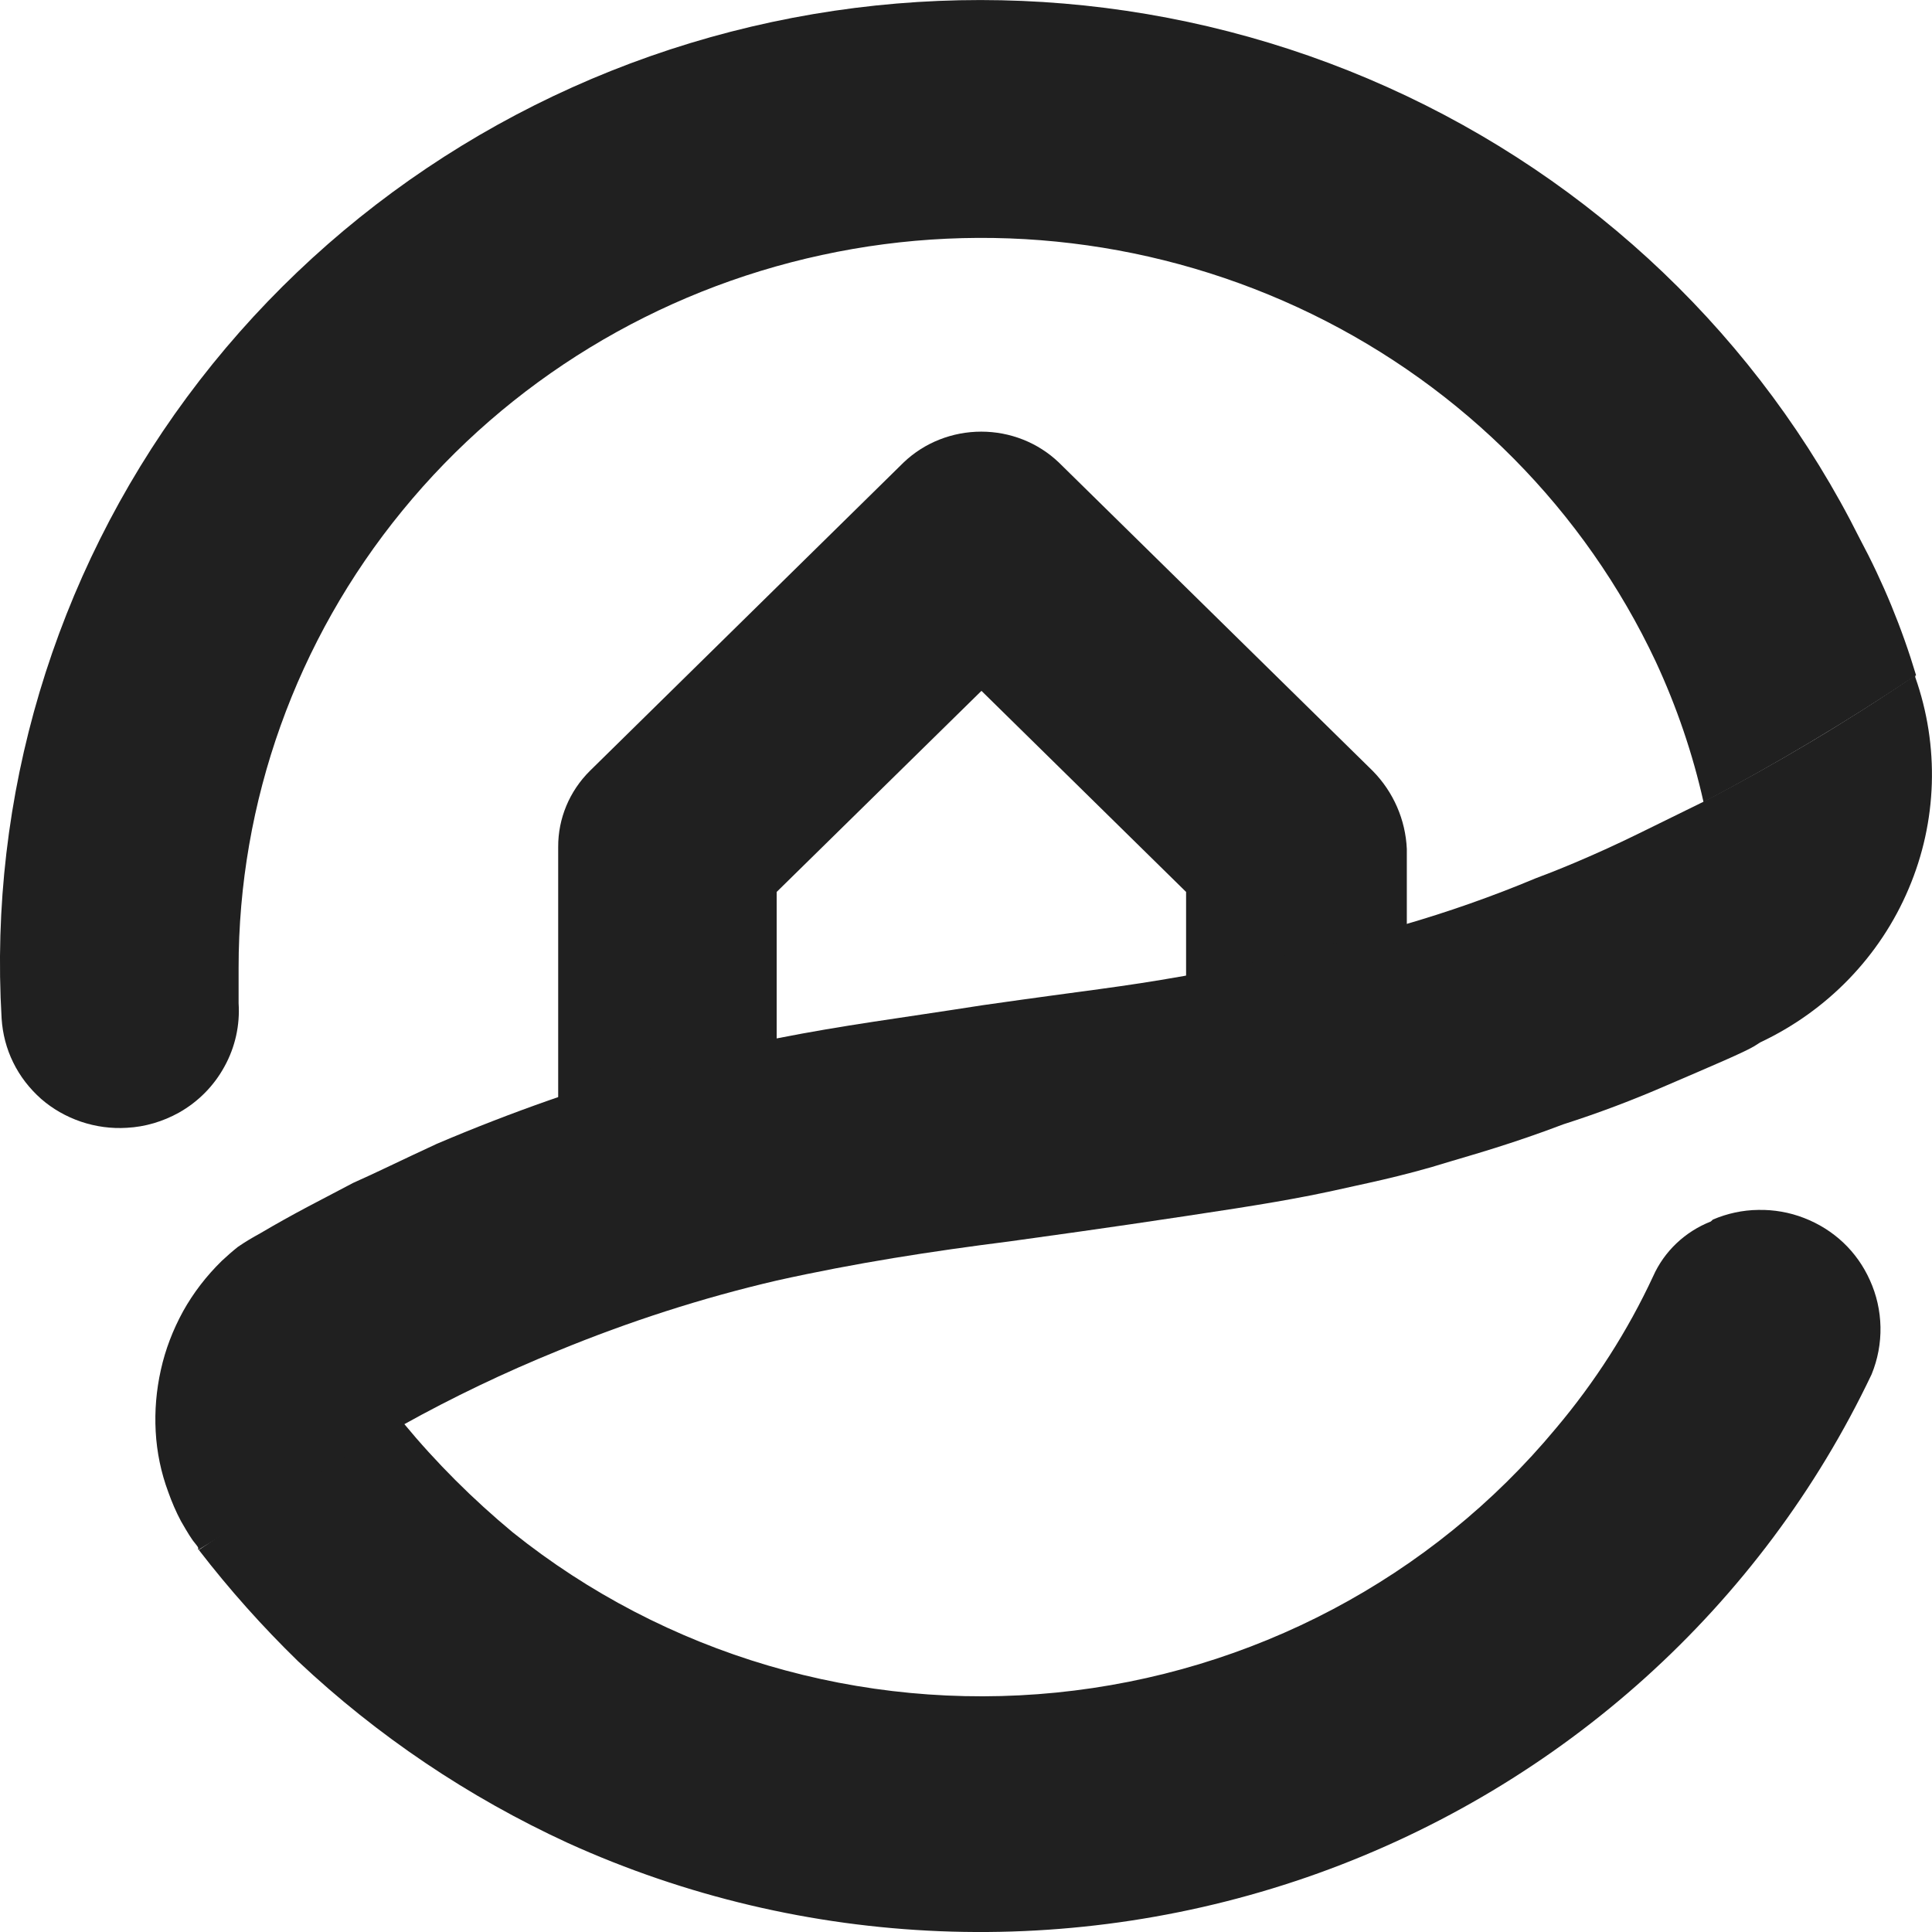
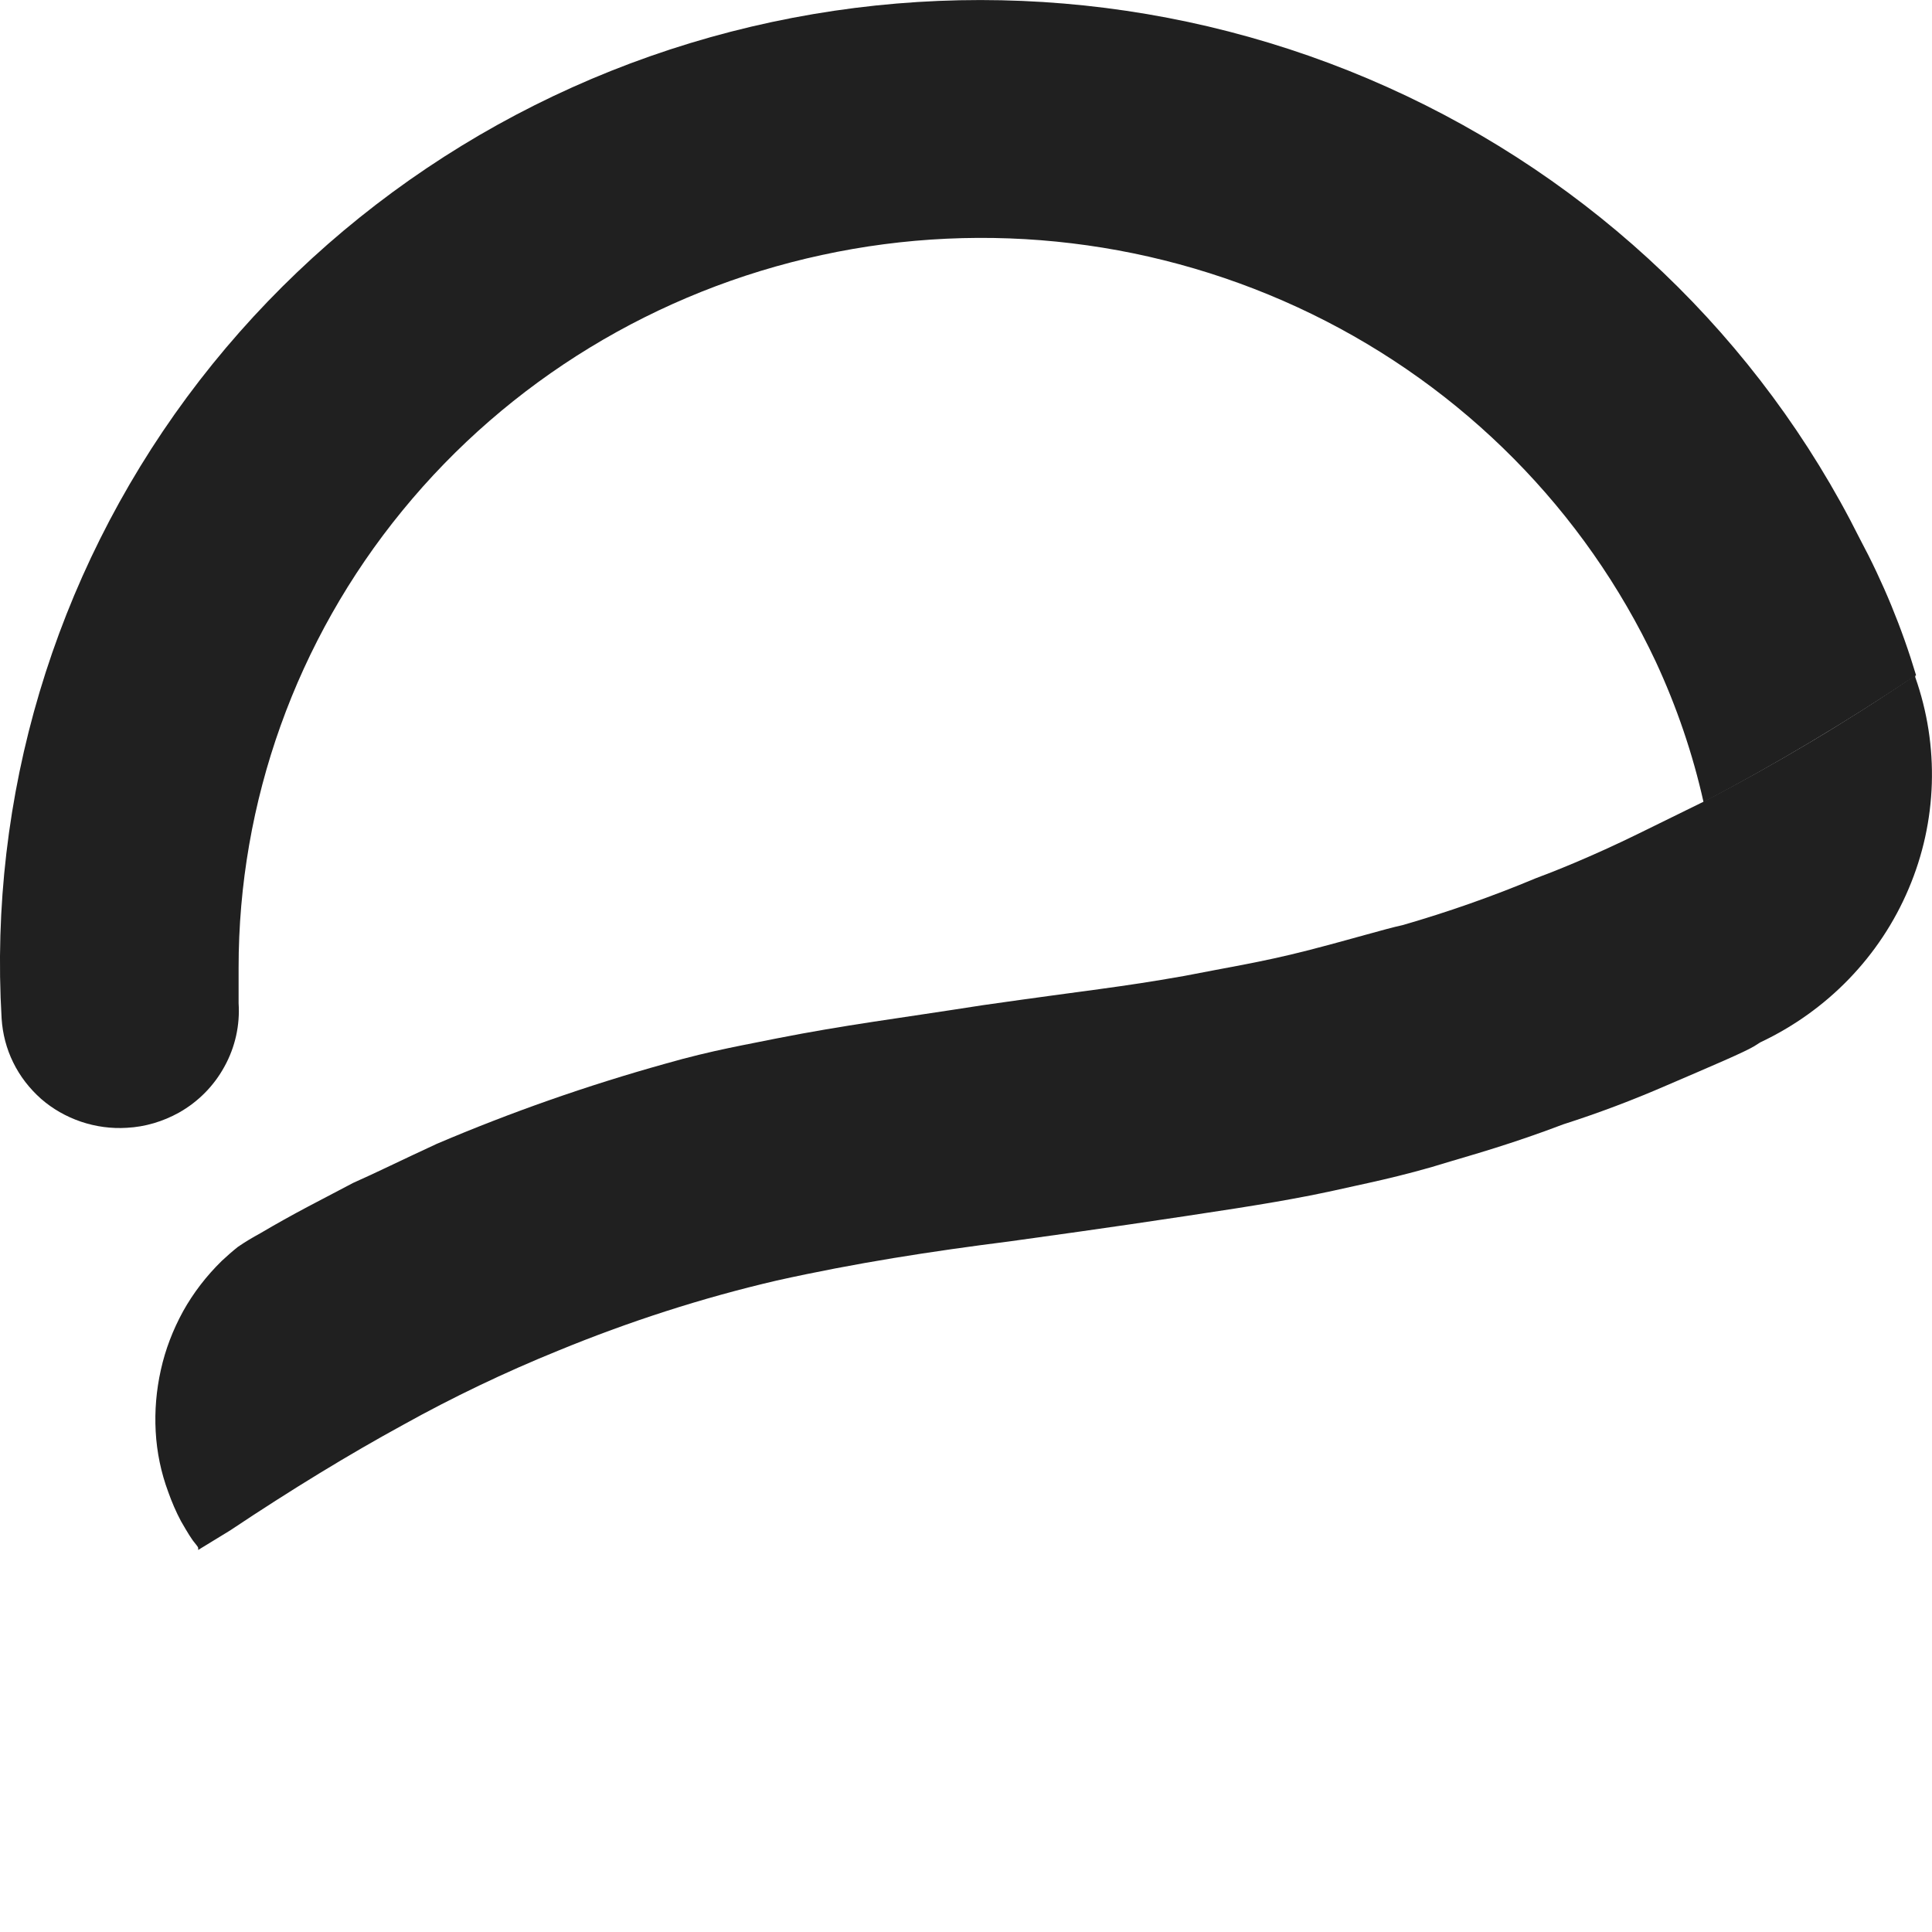
<svg xmlns="http://www.w3.org/2000/svg" width="12" height="12" viewBox="0 0 12 12" fill="none">
-   <path d="M8.526 4.788L6.576 2.872C6.447 2.749 6.274 2.681 6.095 2.681C5.915 2.681 5.742 2.749 5.613 2.872L3.664 4.788C3.537 4.914 3.466 5.084 3.467 5.261V6.959C3.905 6.776 4.359 6.634 4.824 6.535V5.54L6.096 4.291L7.367 5.54V6.171C7.836 6.098 8.059 6.062 8.281 6.013C8.392 5.989 8.552 5.952 8.738 5.904V5.273C8.73 5.092 8.655 4.919 8.526 4.788Z" fill="#202020" />
  <path d="M11.551 3.345C10.931 2.105 9.895 1.115 8.617 0.541C7.339 -0.033 5.898 -0.154 4.539 0.197C3.18 0.548 1.987 1.35 1.161 2.467C0.336 3.584 -0.071 4.948 0.01 6.326C0.016 6.421 0.04 6.514 0.082 6.599C0.124 6.685 0.183 6.761 0.255 6.825C0.327 6.888 0.412 6.936 0.503 6.967C0.595 6.998 0.691 7.011 0.788 7.005C0.902 6.999 1.012 6.966 1.111 6.911C1.232 6.843 1.33 6.743 1.395 6.623C1.461 6.503 1.491 6.367 1.482 6.231V6.013C1.481 4.98 1.84 3.977 2.499 3.172C3.158 2.366 4.077 1.806 5.104 1.584C6.131 1.361 7.204 1.491 8.147 1.95C9.089 2.409 9.843 3.171 10.284 4.109C10.414 4.389 10.514 4.682 10.581 4.982C11.035 4.743 11.476 4.479 11.901 4.194C11.813 3.9 11.696 3.616 11.551 3.345Z" fill="#202020" />
-   <path d="M11.625 8.536C10.941 9.975 9.706 11.089 8.188 11.635C6.67 12.18 4.994 12.113 3.527 11.447C2.91 11.163 2.344 10.782 1.852 10.319C1.63 10.103 1.424 9.872 1.235 9.627C1.358 9.543 1.42 9.506 1.432 9.494C1.815 9.239 2.173 9.021 2.506 8.839C2.71 9.086 2.938 9.313 3.185 9.518C4.131 10.276 5.345 10.634 6.56 10.513C7.775 10.392 8.891 9.802 9.663 8.873C9.906 8.585 10.11 8.267 10.268 7.927C10.337 7.772 10.466 7.65 10.626 7.587L10.639 7.575C10.728 7.537 10.824 7.516 10.921 7.515C11.018 7.513 11.115 7.53 11.205 7.565C11.296 7.6 11.379 7.652 11.449 7.718C11.519 7.784 11.575 7.864 11.614 7.951C11.656 8.043 11.678 8.142 11.68 8.242C11.682 8.343 11.663 8.443 11.625 8.536Z" fill="#202020" />
  <path d="M10.934 6.474L10.896 6.498C10.835 6.535 10.637 6.619 10.353 6.741C10.144 6.832 9.93 6.913 9.711 6.983C9.391 7.105 9.131 7.177 9.008 7.214C8.699 7.311 8.44 7.359 8.28 7.396C8.057 7.444 7.848 7.481 7.366 7.553C6.885 7.626 6.44 7.687 6.267 7.711C5.786 7.772 5.317 7.844 4.823 7.954C4.359 8.062 3.905 8.209 3.465 8.39C3.135 8.524 2.813 8.678 2.502 8.851C2.169 9.033 1.811 9.251 1.429 9.506L1.231 9.627V9.615C1.231 9.607 1.209 9.584 1.203 9.575C1.196 9.567 1.184 9.547 1.175 9.534C1.167 9.521 1.14 9.477 1.124 9.448C1.093 9.39 1.067 9.329 1.045 9.267C1 9.146 0.974 9.02 0.967 8.891C0.96 8.763 0.971 8.634 0.999 8.509C1.027 8.382 1.074 8.26 1.137 8.145C1.201 8.03 1.282 7.925 1.377 7.832C1.409 7.802 1.442 7.773 1.477 7.745C1.522 7.714 1.569 7.686 1.617 7.66C1.715 7.602 1.814 7.547 1.914 7.494L2.194 7.347C2.33 7.287 2.502 7.202 2.712 7.105C3.174 6.908 3.648 6.742 4.132 6.607C4.428 6.522 4.65 6.486 4.823 6.45C5.255 6.365 5.564 6.328 6.107 6.243C6.786 6.146 6.946 6.134 7.354 6.062C7.601 6.013 7.835 5.977 8.119 5.904C8.403 5.831 8.601 5.77 8.712 5.746C8.993 5.665 9.269 5.568 9.539 5.455C9.637 5.419 9.884 5.322 10.181 5.176L10.576 4.982C11.031 4.745 11.473 4.482 11.896 4.194V4.206C12.047 4.634 12.033 5.102 11.855 5.52C11.678 5.939 11.35 6.278 10.934 6.474Z" fill="#202020" />
</svg>